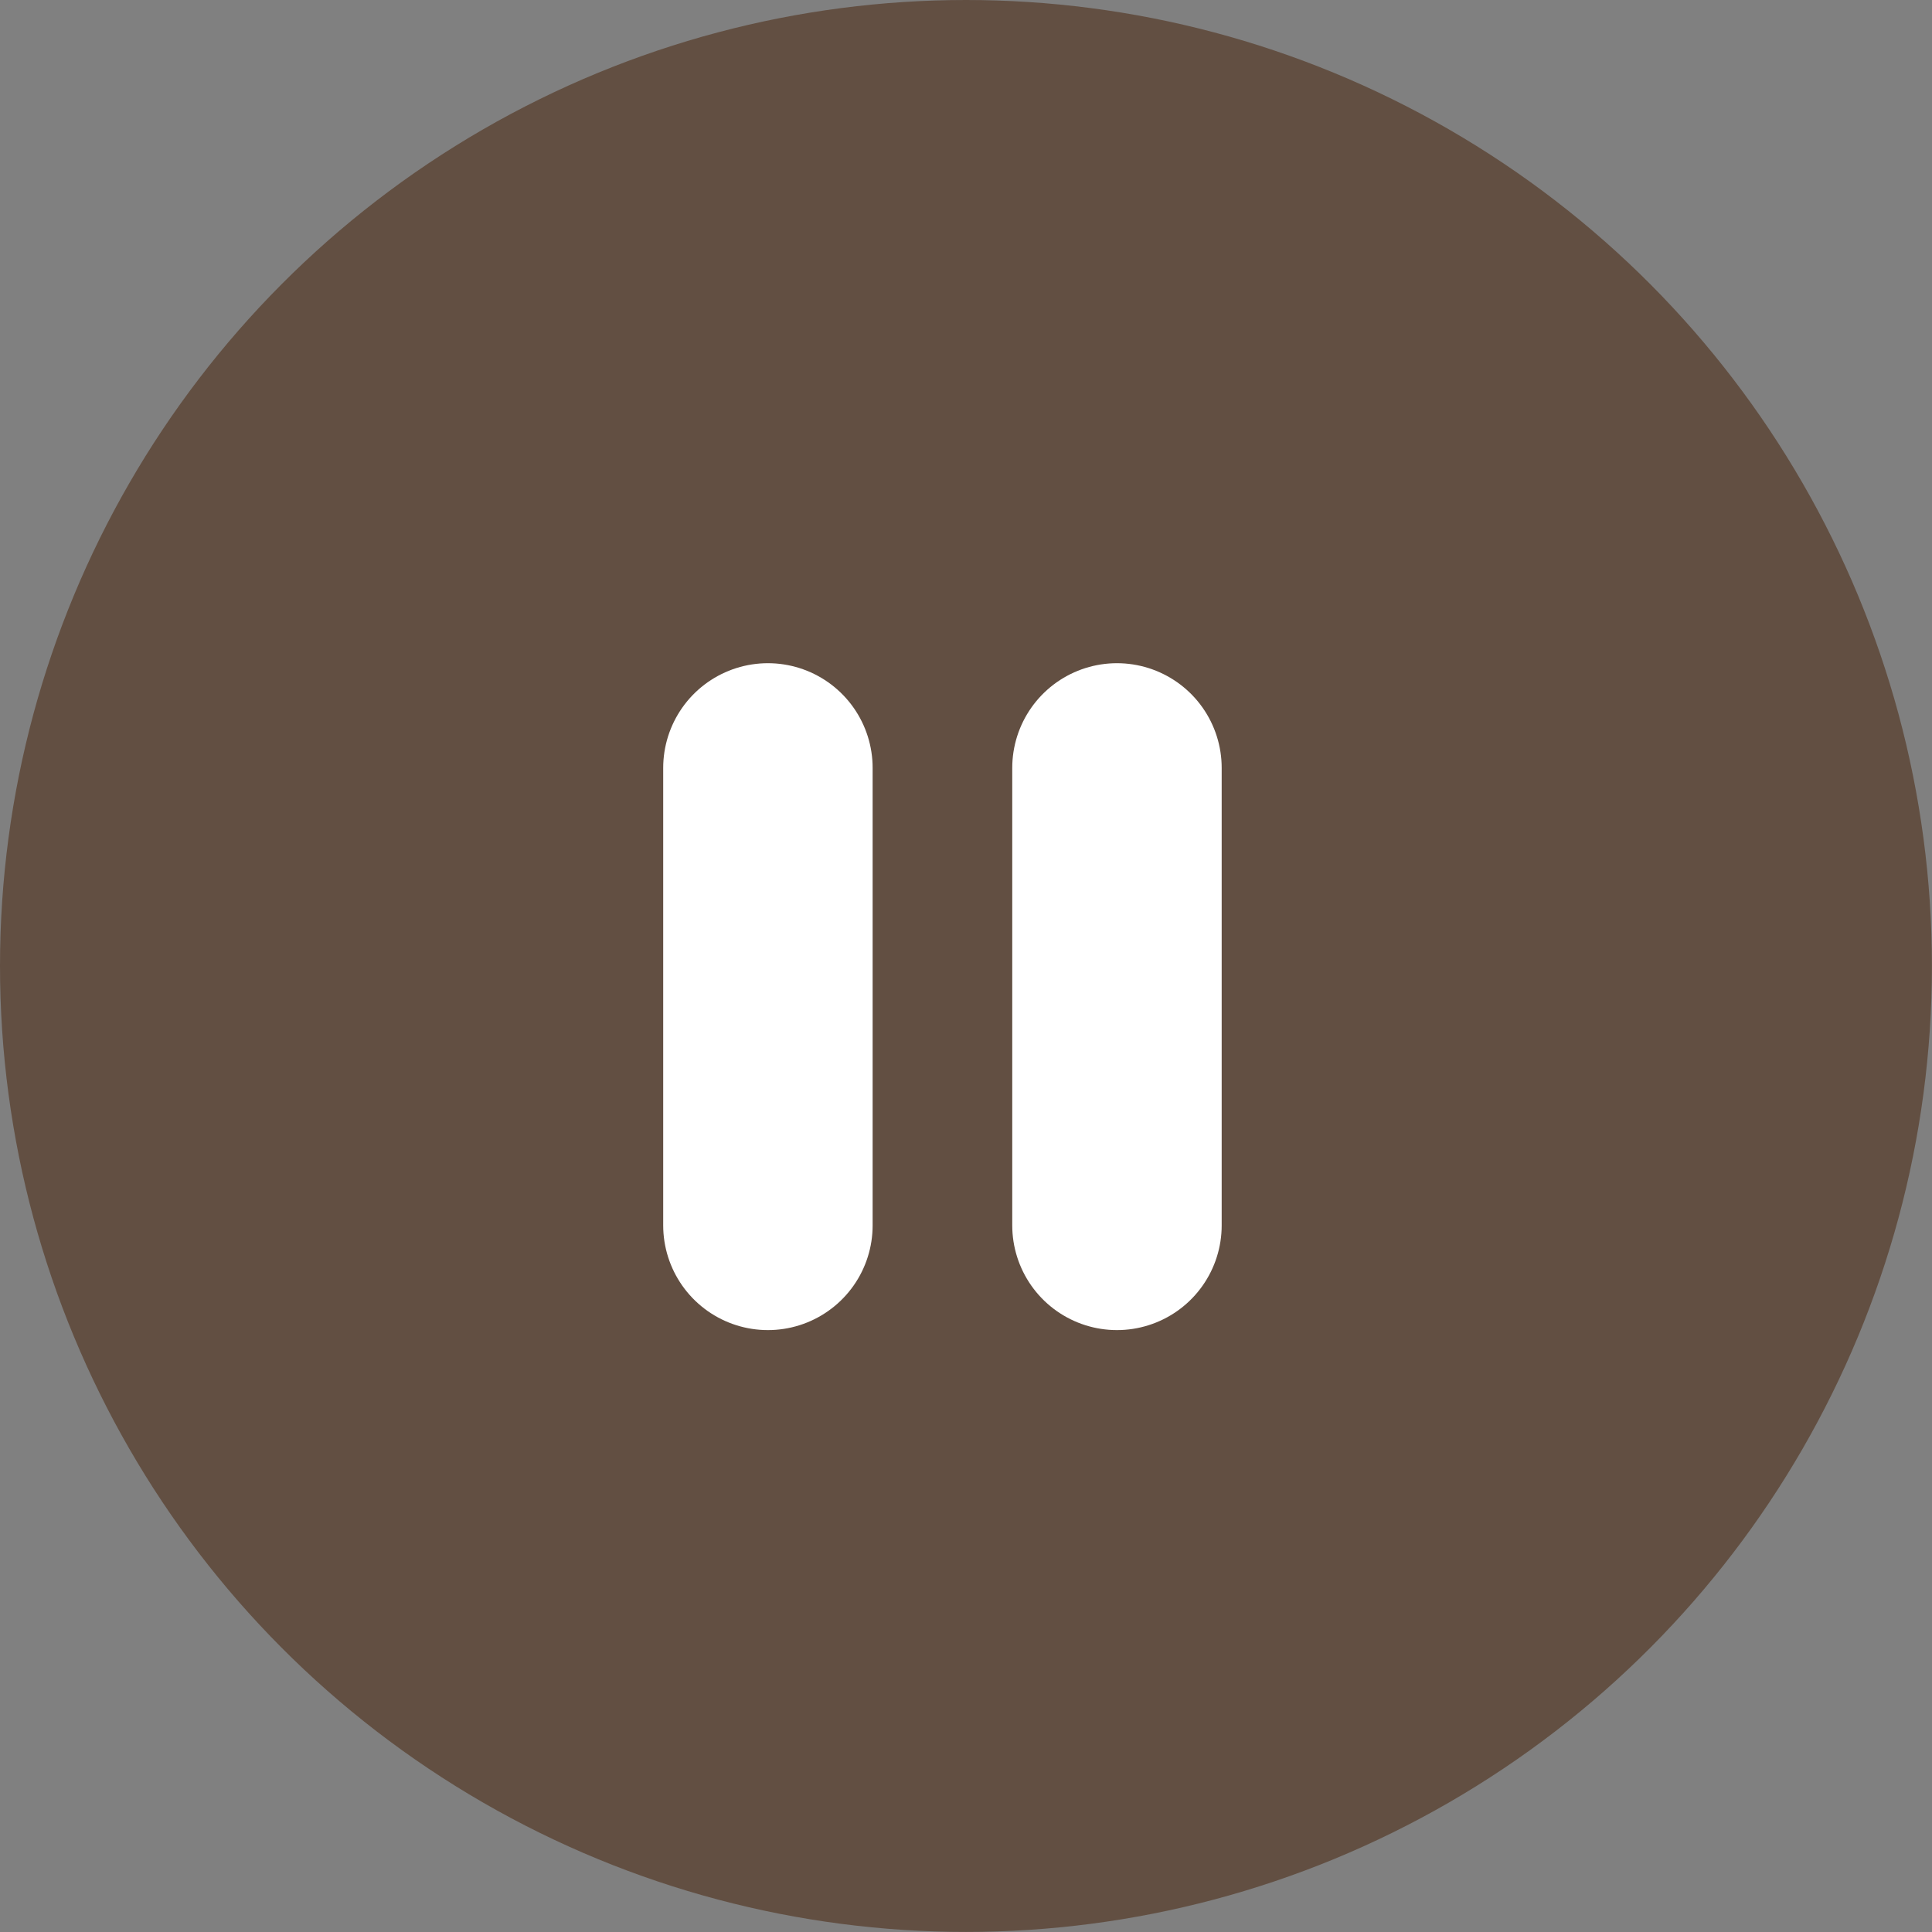
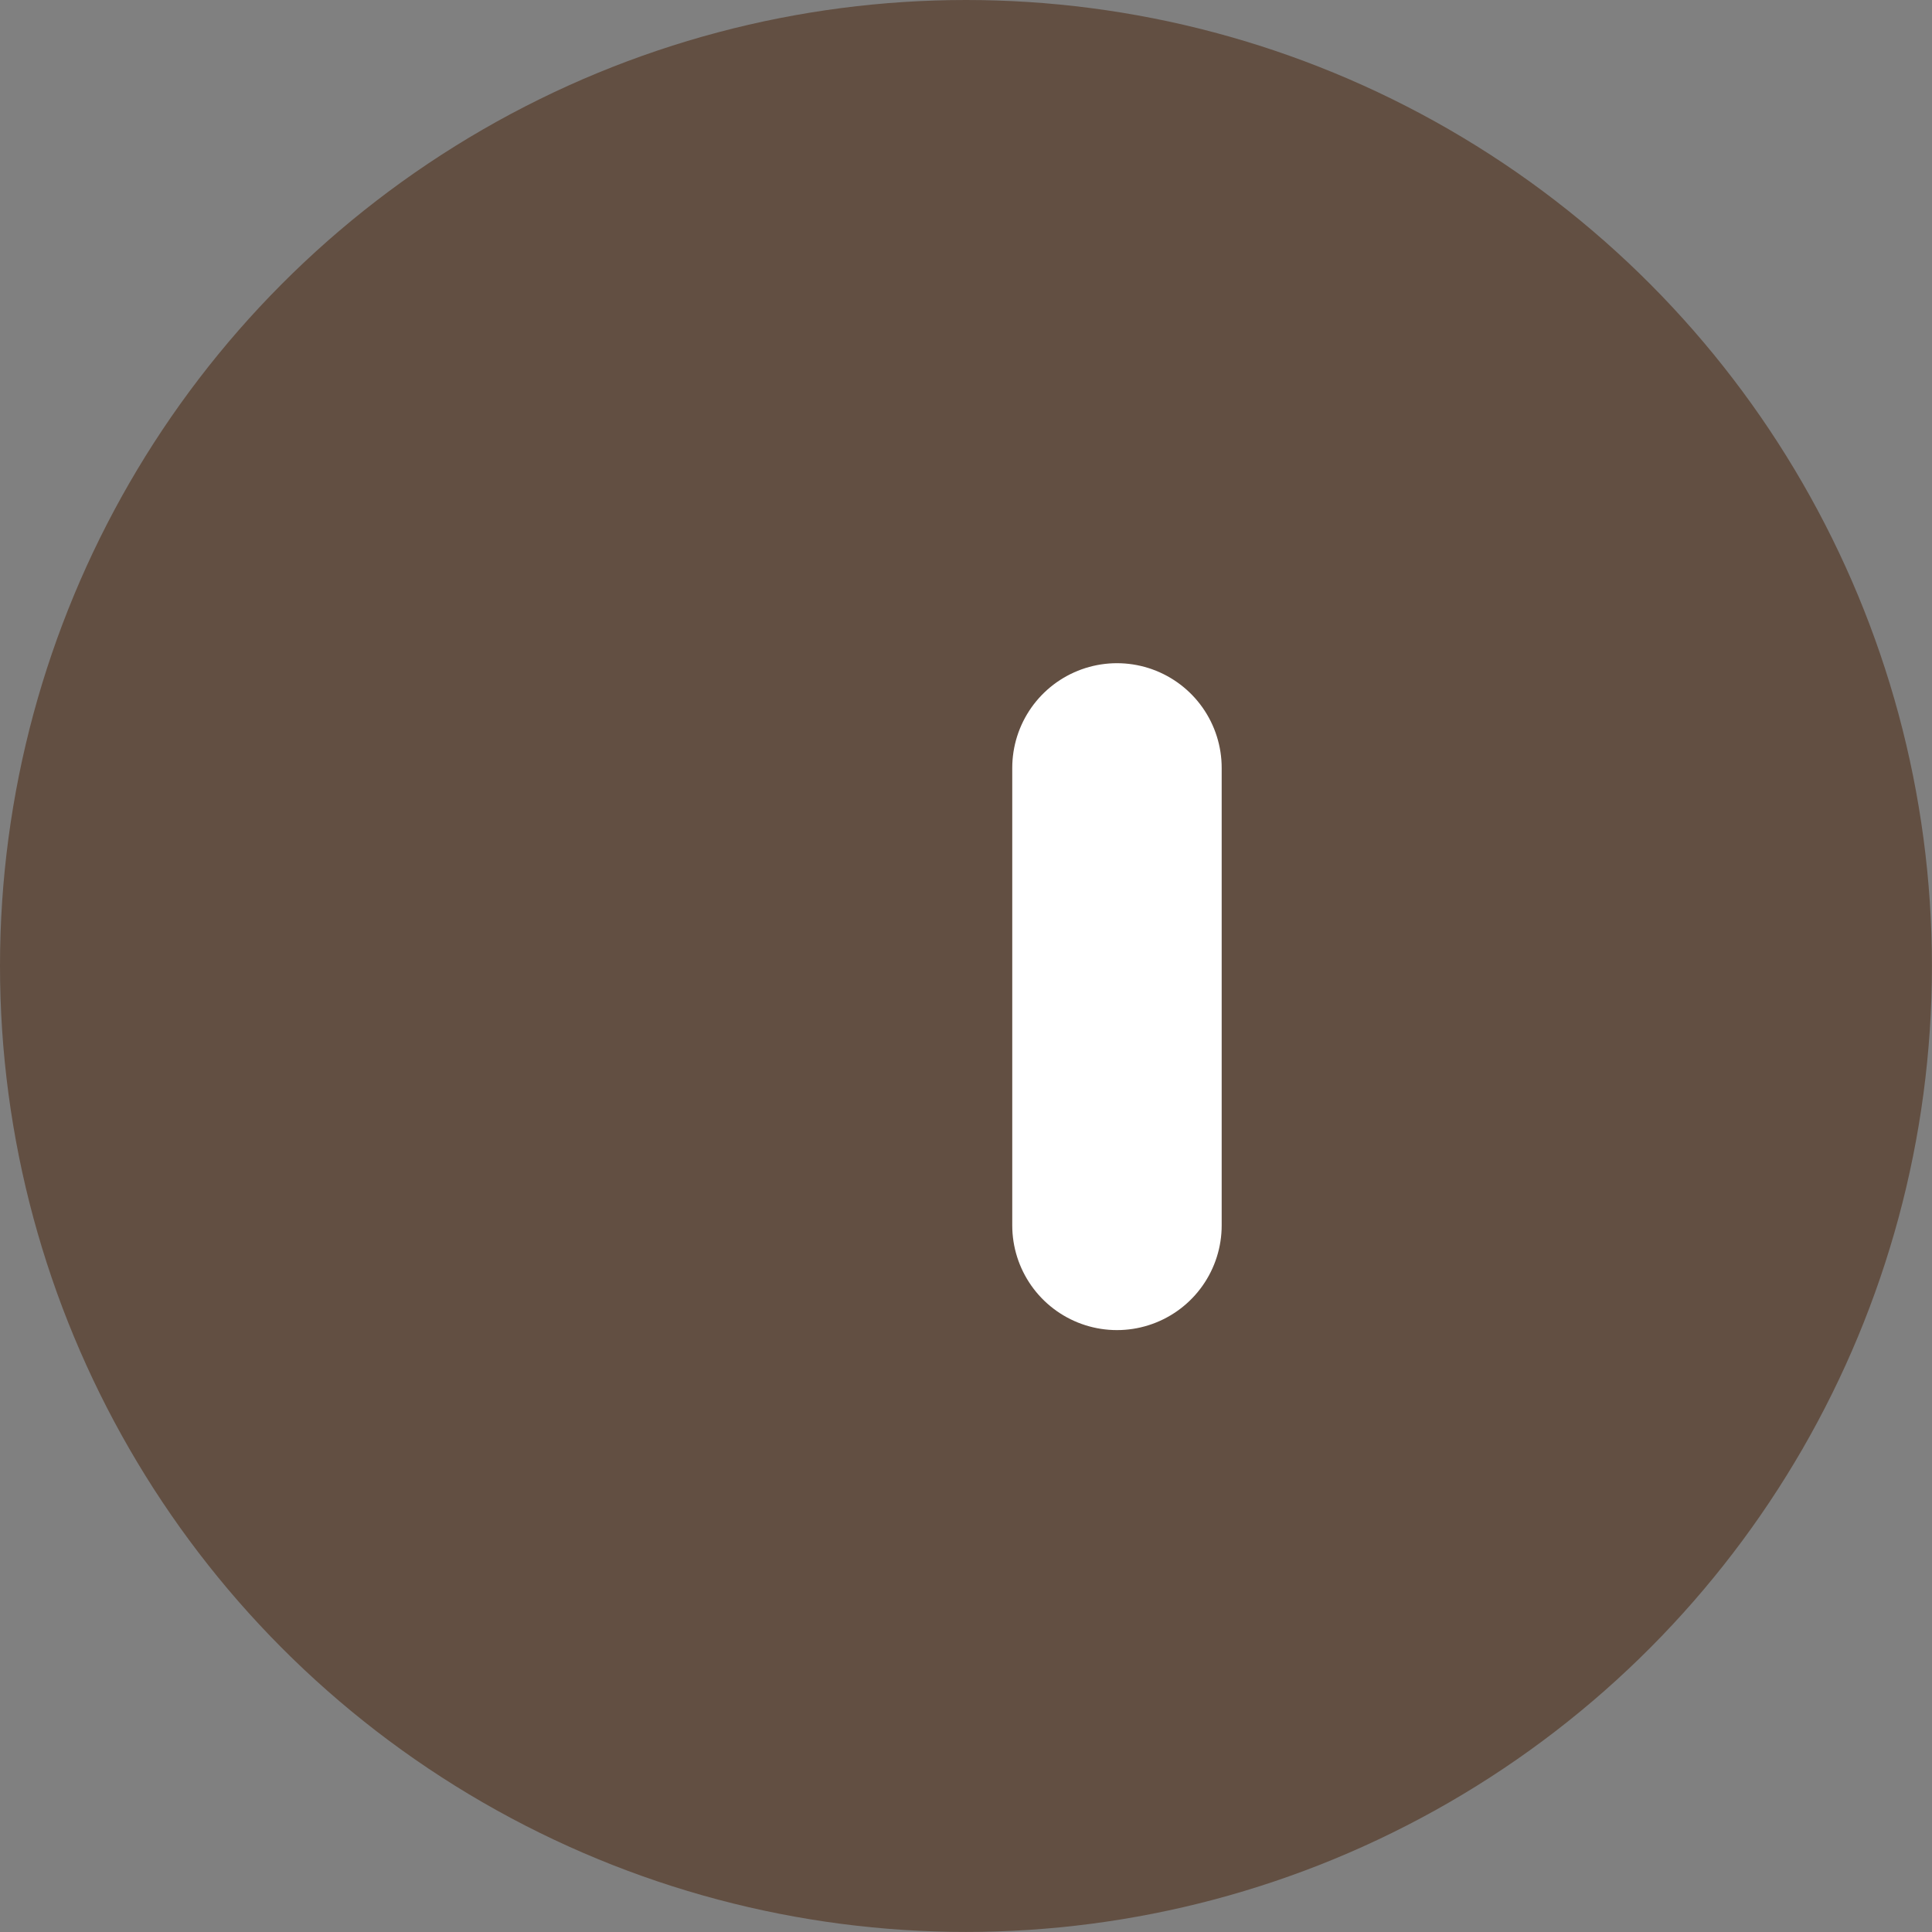
<svg xmlns="http://www.w3.org/2000/svg" width="27.675" height="27.675" viewBox="0 0 27.675 27.675">
  <rect x="0" y="0" width="27.675" height="27.675" fill="#808080" stroke="none" />
  <g id="Group_42092" data-name="Group 42092" transform="translate(-338 -510)">
    <circle id="Oval_2_Copy" data-name="Oval 2 Copy" cx="13.837" cy="13.837" r="13.837" transform="translate(338 510)" fill="#624f42" />
    <g id="Group_42090" data-name="Group 42090" transform="translate(-43.5 -5.947)">
-       <line id="Line_34" data-name="Line 34" y2="6.553" transform="translate(392.5 526.947)" fill="none" stroke="#fff" stroke-linecap="round" stroke-width="3" />
      <line id="Line_35" data-name="Line 35" y2="6.553" transform="translate(397.5 526.947)" fill="none" stroke="#fff" stroke-linecap="round" stroke-width="3" />
    </g>
  </g>
</svg>